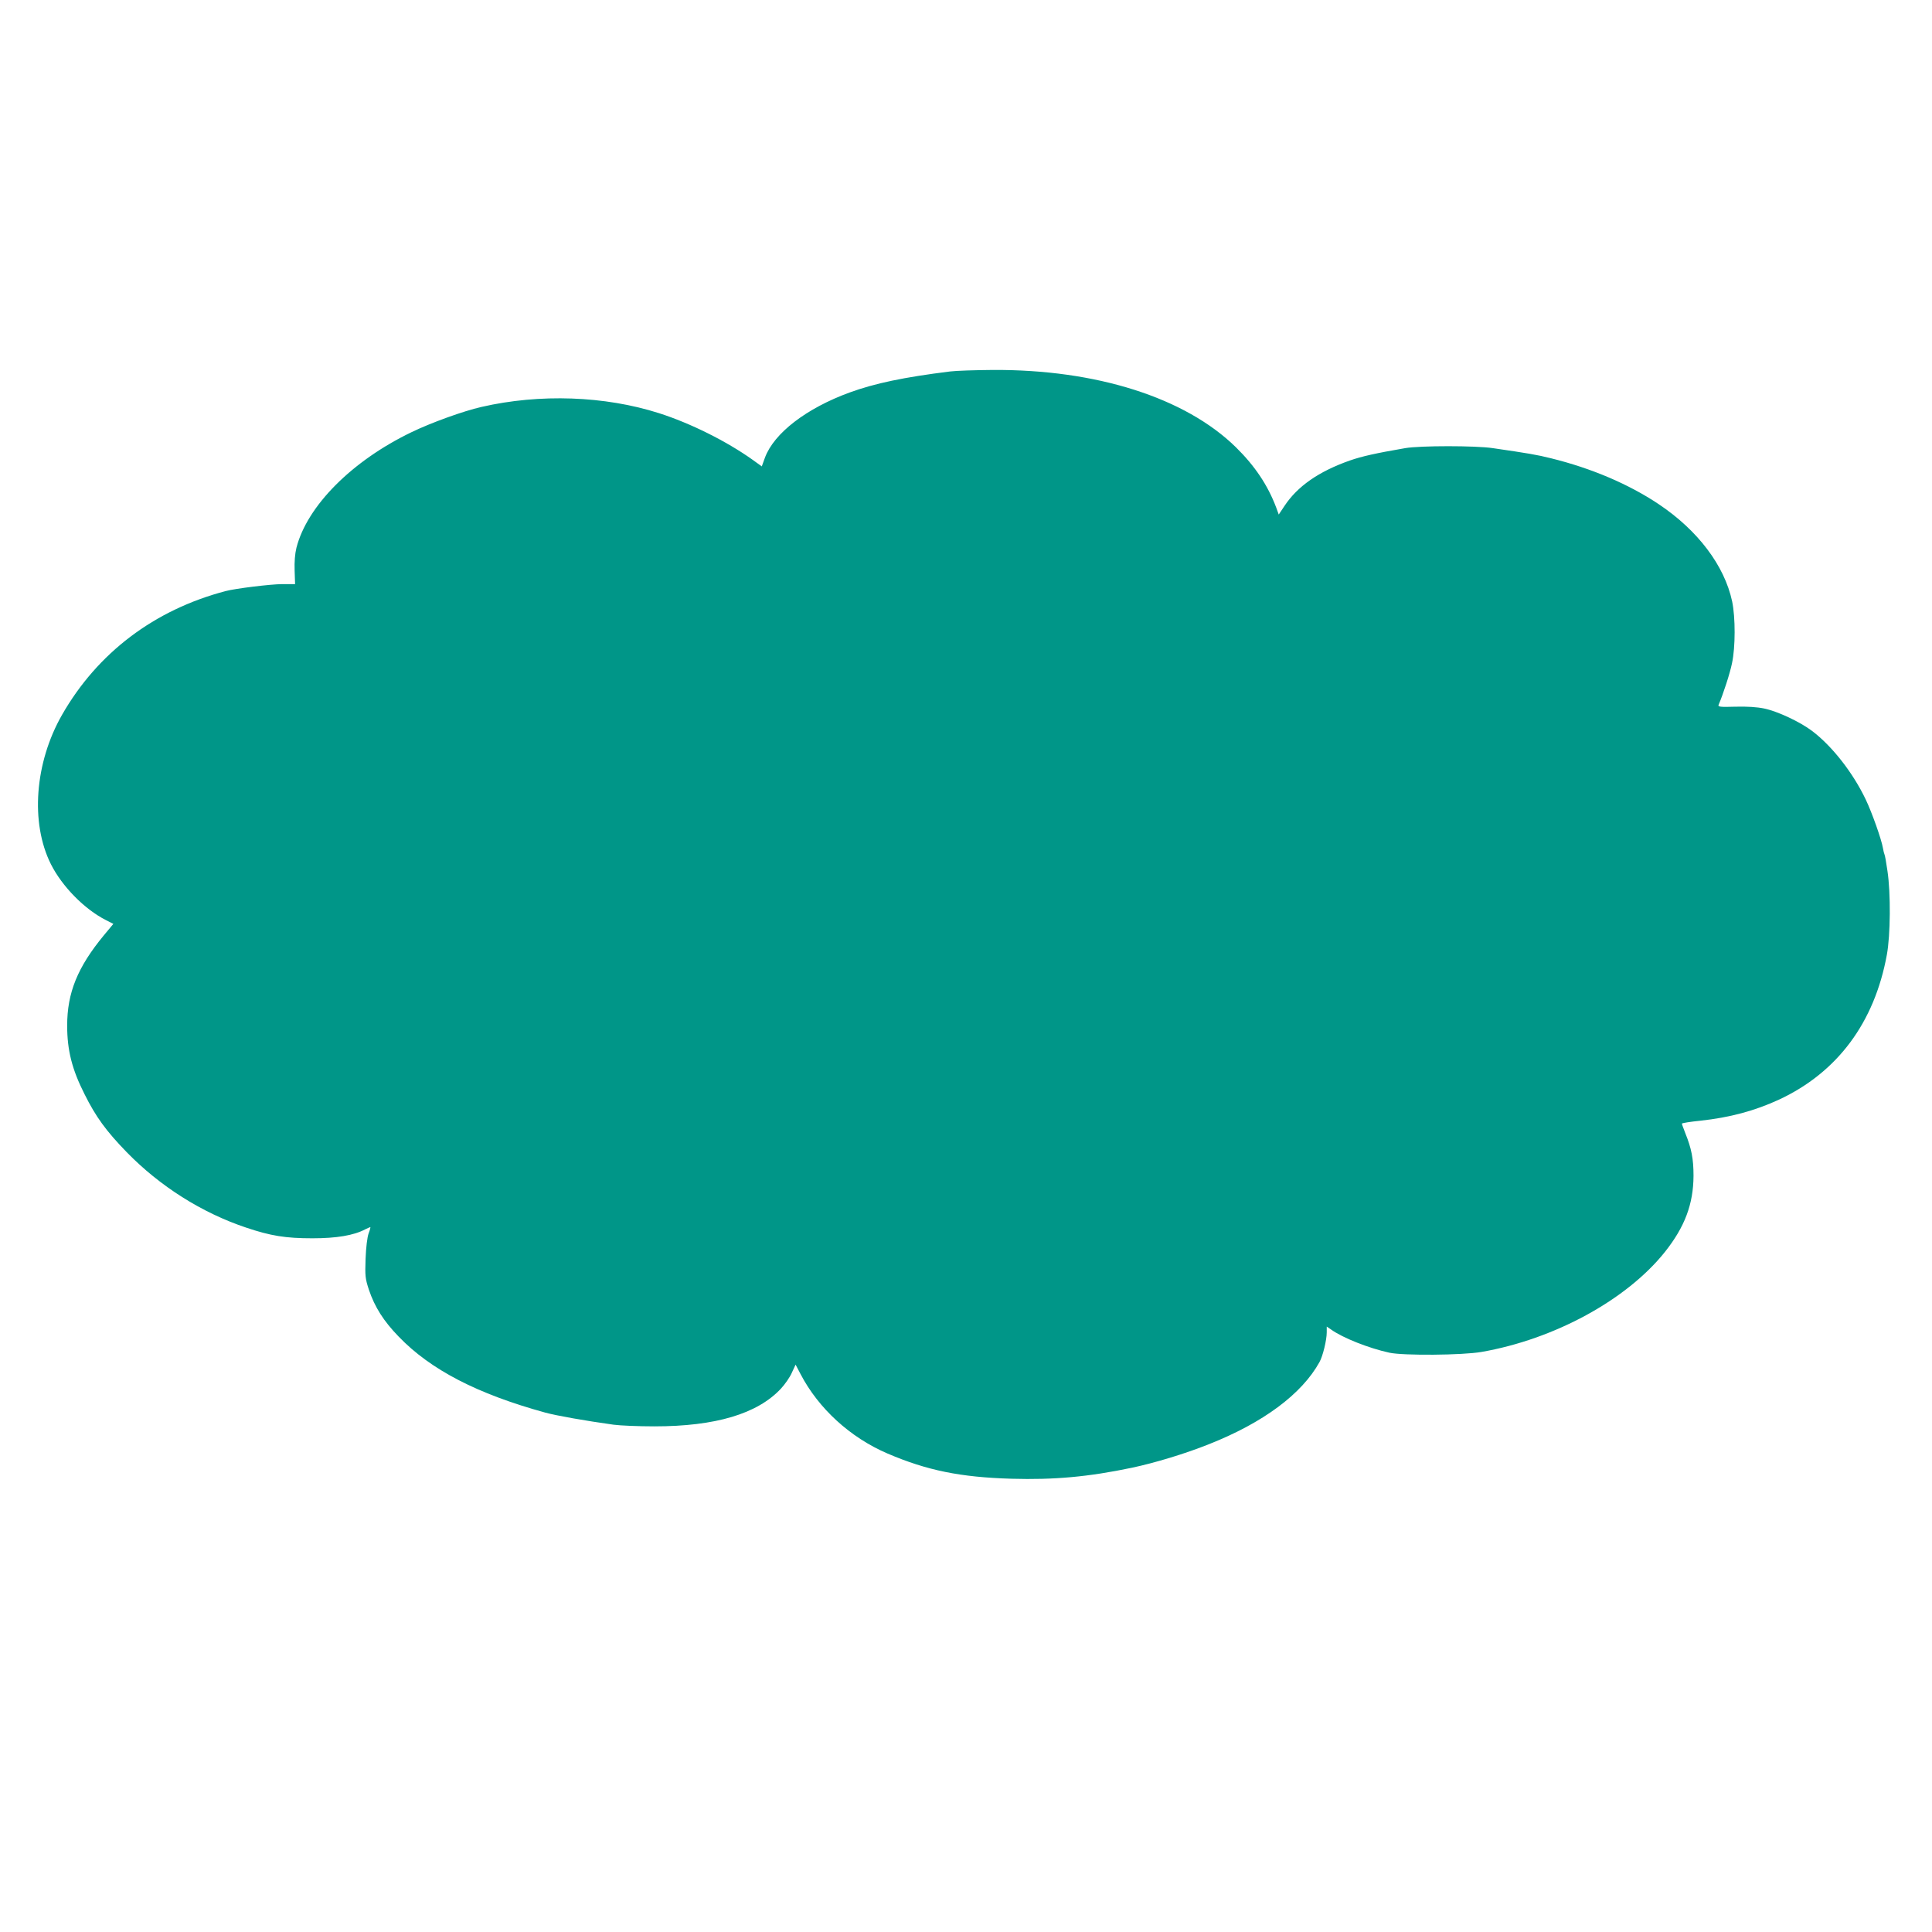
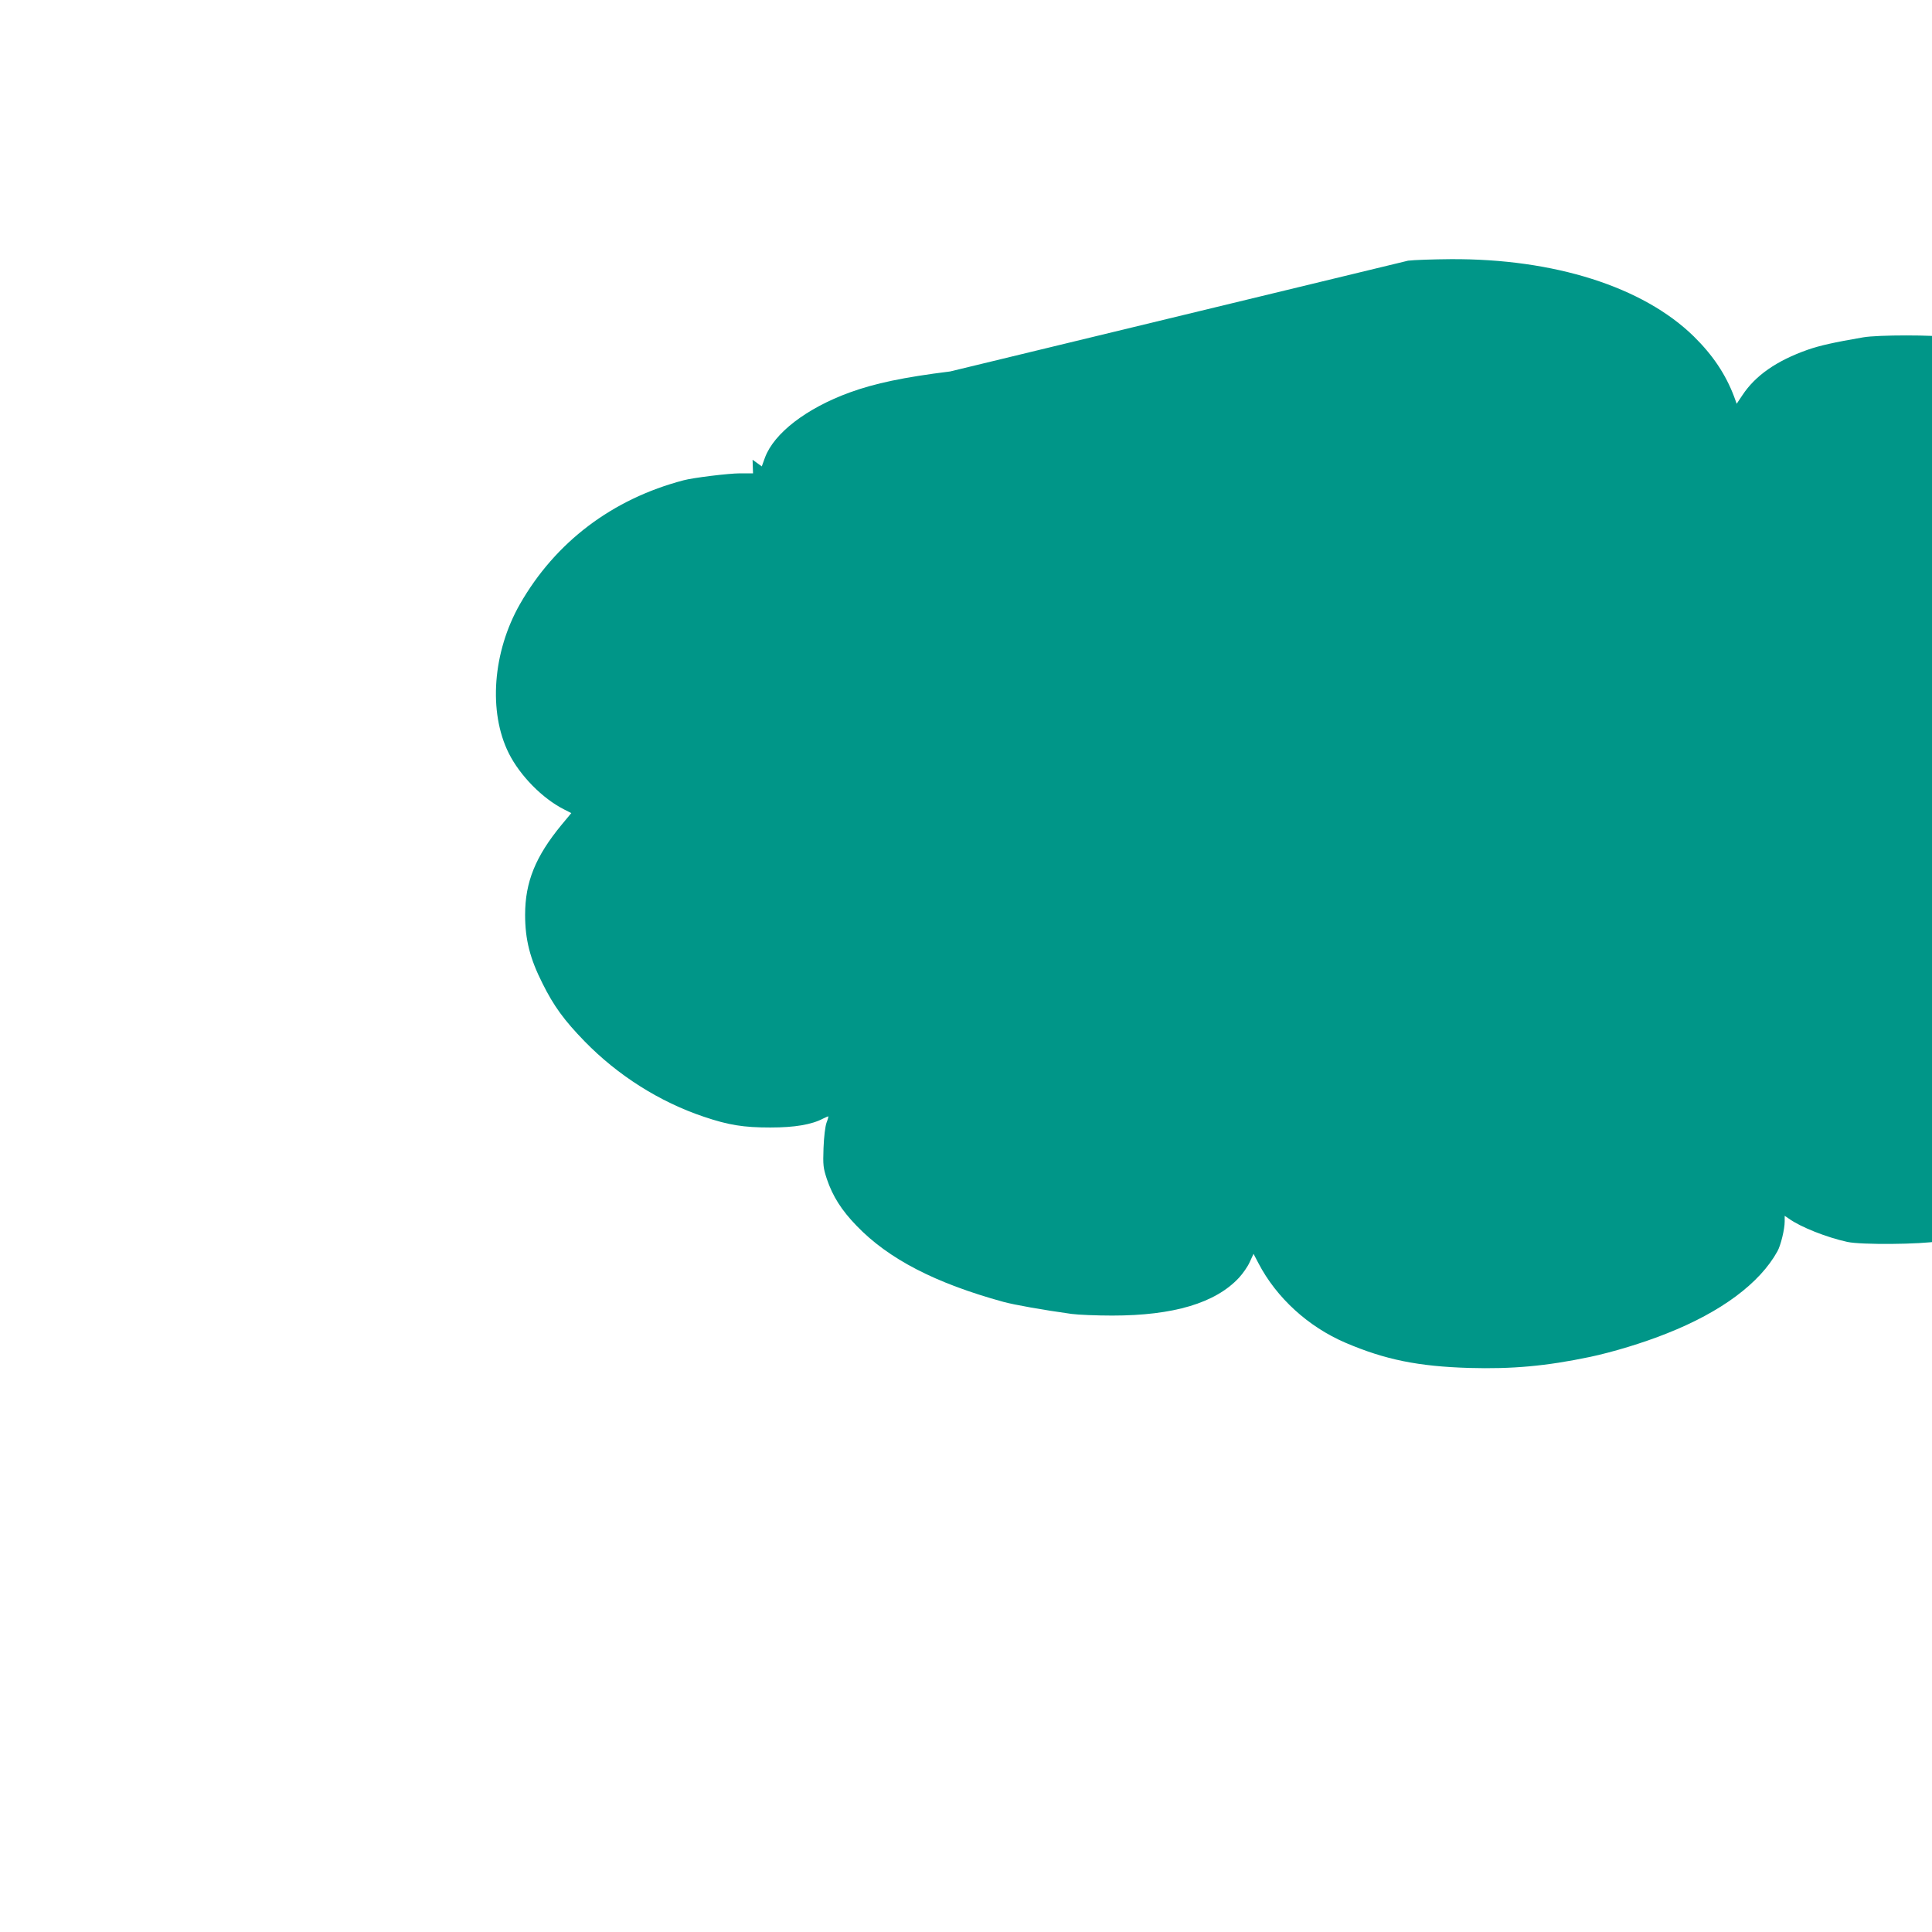
<svg xmlns="http://www.w3.org/2000/svg" version="1.0" width="1280pt" height="1280pt" viewBox="0 0 1280 1280" preserveAspectRatio="xMidYMid meet">
  <g transform="translate(0,1280) scale(0.1,-0.1)" fill="#009688" stroke="none">
-     <path d="M6295 10339 c-307 -38 -500 -79 -665 -139 -288 -105 -502 -270 -562 -432 l-21 -58 -61 44 c-173 123 -411 242 -621 309 -358 114 -788 130 -1175 41 -119 -27 -333 -104 -465 -168 -394 -190 -690 -488 -761 -765 -10 -41 -14 -93 -12 -151 l3 -90 -86 0 c-74 0 -311 -29 -374 -46 -472 -124 -849 -409 -1084 -820 -181 -317 -211 -715 -74 -989 75 -149 223 -299 365 -371 l49 -25 -64 -77 c-173 -210 -242 -379 -242 -597 0 -163 32 -290 115 -454 75 -151 144 -245 279 -384 220 -226 498 -402 791 -500 163 -55 262 -71 440 -71 160 0 273 19 349 59 17 8 32 15 34 15 3 0 -2 -19 -11 -42 -9 -26 -17 -92 -20 -168 -4 -115 -2 -131 22 -205 39 -115 97 -207 198 -311 211 -219 520 -379 971 -503 73 -20 265 -54 452 -80 44 -6 166 -11 270 -11 406 0 683 83 839 250 26 28 59 75 72 105 l25 54 33 -63 c119 -228 329 -420 576 -526 262 -112 482 -157 821 -167 283 -8 508 12 799 73 151 32 353 93 510 156 359 142 615 332 732 544 22 39 48 146 48 197 l0 38 28 -19 c78 -56 250 -124 387 -154 92 -20 483 -17 610 5 483 84 962 345 1215 662 132 166 189 317 190 505 0 112 -13 180 -55 284 -13 33 -23 61 -22 62 4 4 54 12 122 19 196 21 362 66 522 140 386 180 632 510 714 960 24 131 26 407 4 554 -8 57 -17 107 -20 111 -2 4 -7 22 -10 41 -10 59 -73 236 -114 322 -85 178 -222 353 -355 454 -81 61 -228 130 -318 149 -49 10 -112 14 -191 12 -101 -3 -116 -1 -111 12 31 72 76 211 89 276 23 106 23 303 1 409 -51 238 -227 471 -487 645 -199 133 -446 238 -714 304 -92 23 -151 33 -385 67 -112 17 -482 17 -580 0 -197 -34 -286 -54 -367 -82 -207 -73 -347 -171 -433 -301 l-38 -57 -17 47 c-56 148 -141 275 -267 399 -336 329 -925 516 -1611 512 -117 -1 -243 -5 -282 -10z" />
+     <path d="M6295 10339 c-307 -38 -500 -79 -665 -139 -288 -105 -502 -270 -562 -432 l-21 -58 -61 44 l3 -90 -86 0 c-74 0 -311 -29 -374 -46 -472 -124 -849 -409 -1084 -820 -181 -317 -211 -715 -74 -989 75 -149 223 -299 365 -371 l49 -25 -64 -77 c-173 -210 -242 -379 -242 -597 0 -163 32 -290 115 -454 75 -151 144 -245 279 -384 220 -226 498 -402 791 -500 163 -55 262 -71 440 -71 160 0 273 19 349 59 17 8 32 15 34 15 3 0 -2 -19 -11 -42 -9 -26 -17 -92 -20 -168 -4 -115 -2 -131 22 -205 39 -115 97 -207 198 -311 211 -219 520 -379 971 -503 73 -20 265 -54 452 -80 44 -6 166 -11 270 -11 406 0 683 83 839 250 26 28 59 75 72 105 l25 54 33 -63 c119 -228 329 -420 576 -526 262 -112 482 -157 821 -167 283 -8 508 12 799 73 151 32 353 93 510 156 359 142 615 332 732 544 22 39 48 146 48 197 l0 38 28 -19 c78 -56 250 -124 387 -154 92 -20 483 -17 610 5 483 84 962 345 1215 662 132 166 189 317 190 505 0 112 -13 180 -55 284 -13 33 -23 61 -22 62 4 4 54 12 122 19 196 21 362 66 522 140 386 180 632 510 714 960 24 131 26 407 4 554 -8 57 -17 107 -20 111 -2 4 -7 22 -10 41 -10 59 -73 236 -114 322 -85 178 -222 353 -355 454 -81 61 -228 130 -318 149 -49 10 -112 14 -191 12 -101 -3 -116 -1 -111 12 31 72 76 211 89 276 23 106 23 303 1 409 -51 238 -227 471 -487 645 -199 133 -446 238 -714 304 -92 23 -151 33 -385 67 -112 17 -482 17 -580 0 -197 -34 -286 -54 -367 -82 -207 -73 -347 -171 -433 -301 l-38 -57 -17 47 c-56 148 -141 275 -267 399 -336 329 -925 516 -1611 512 -117 -1 -243 -5 -282 -10z" />
  </g>
</svg>